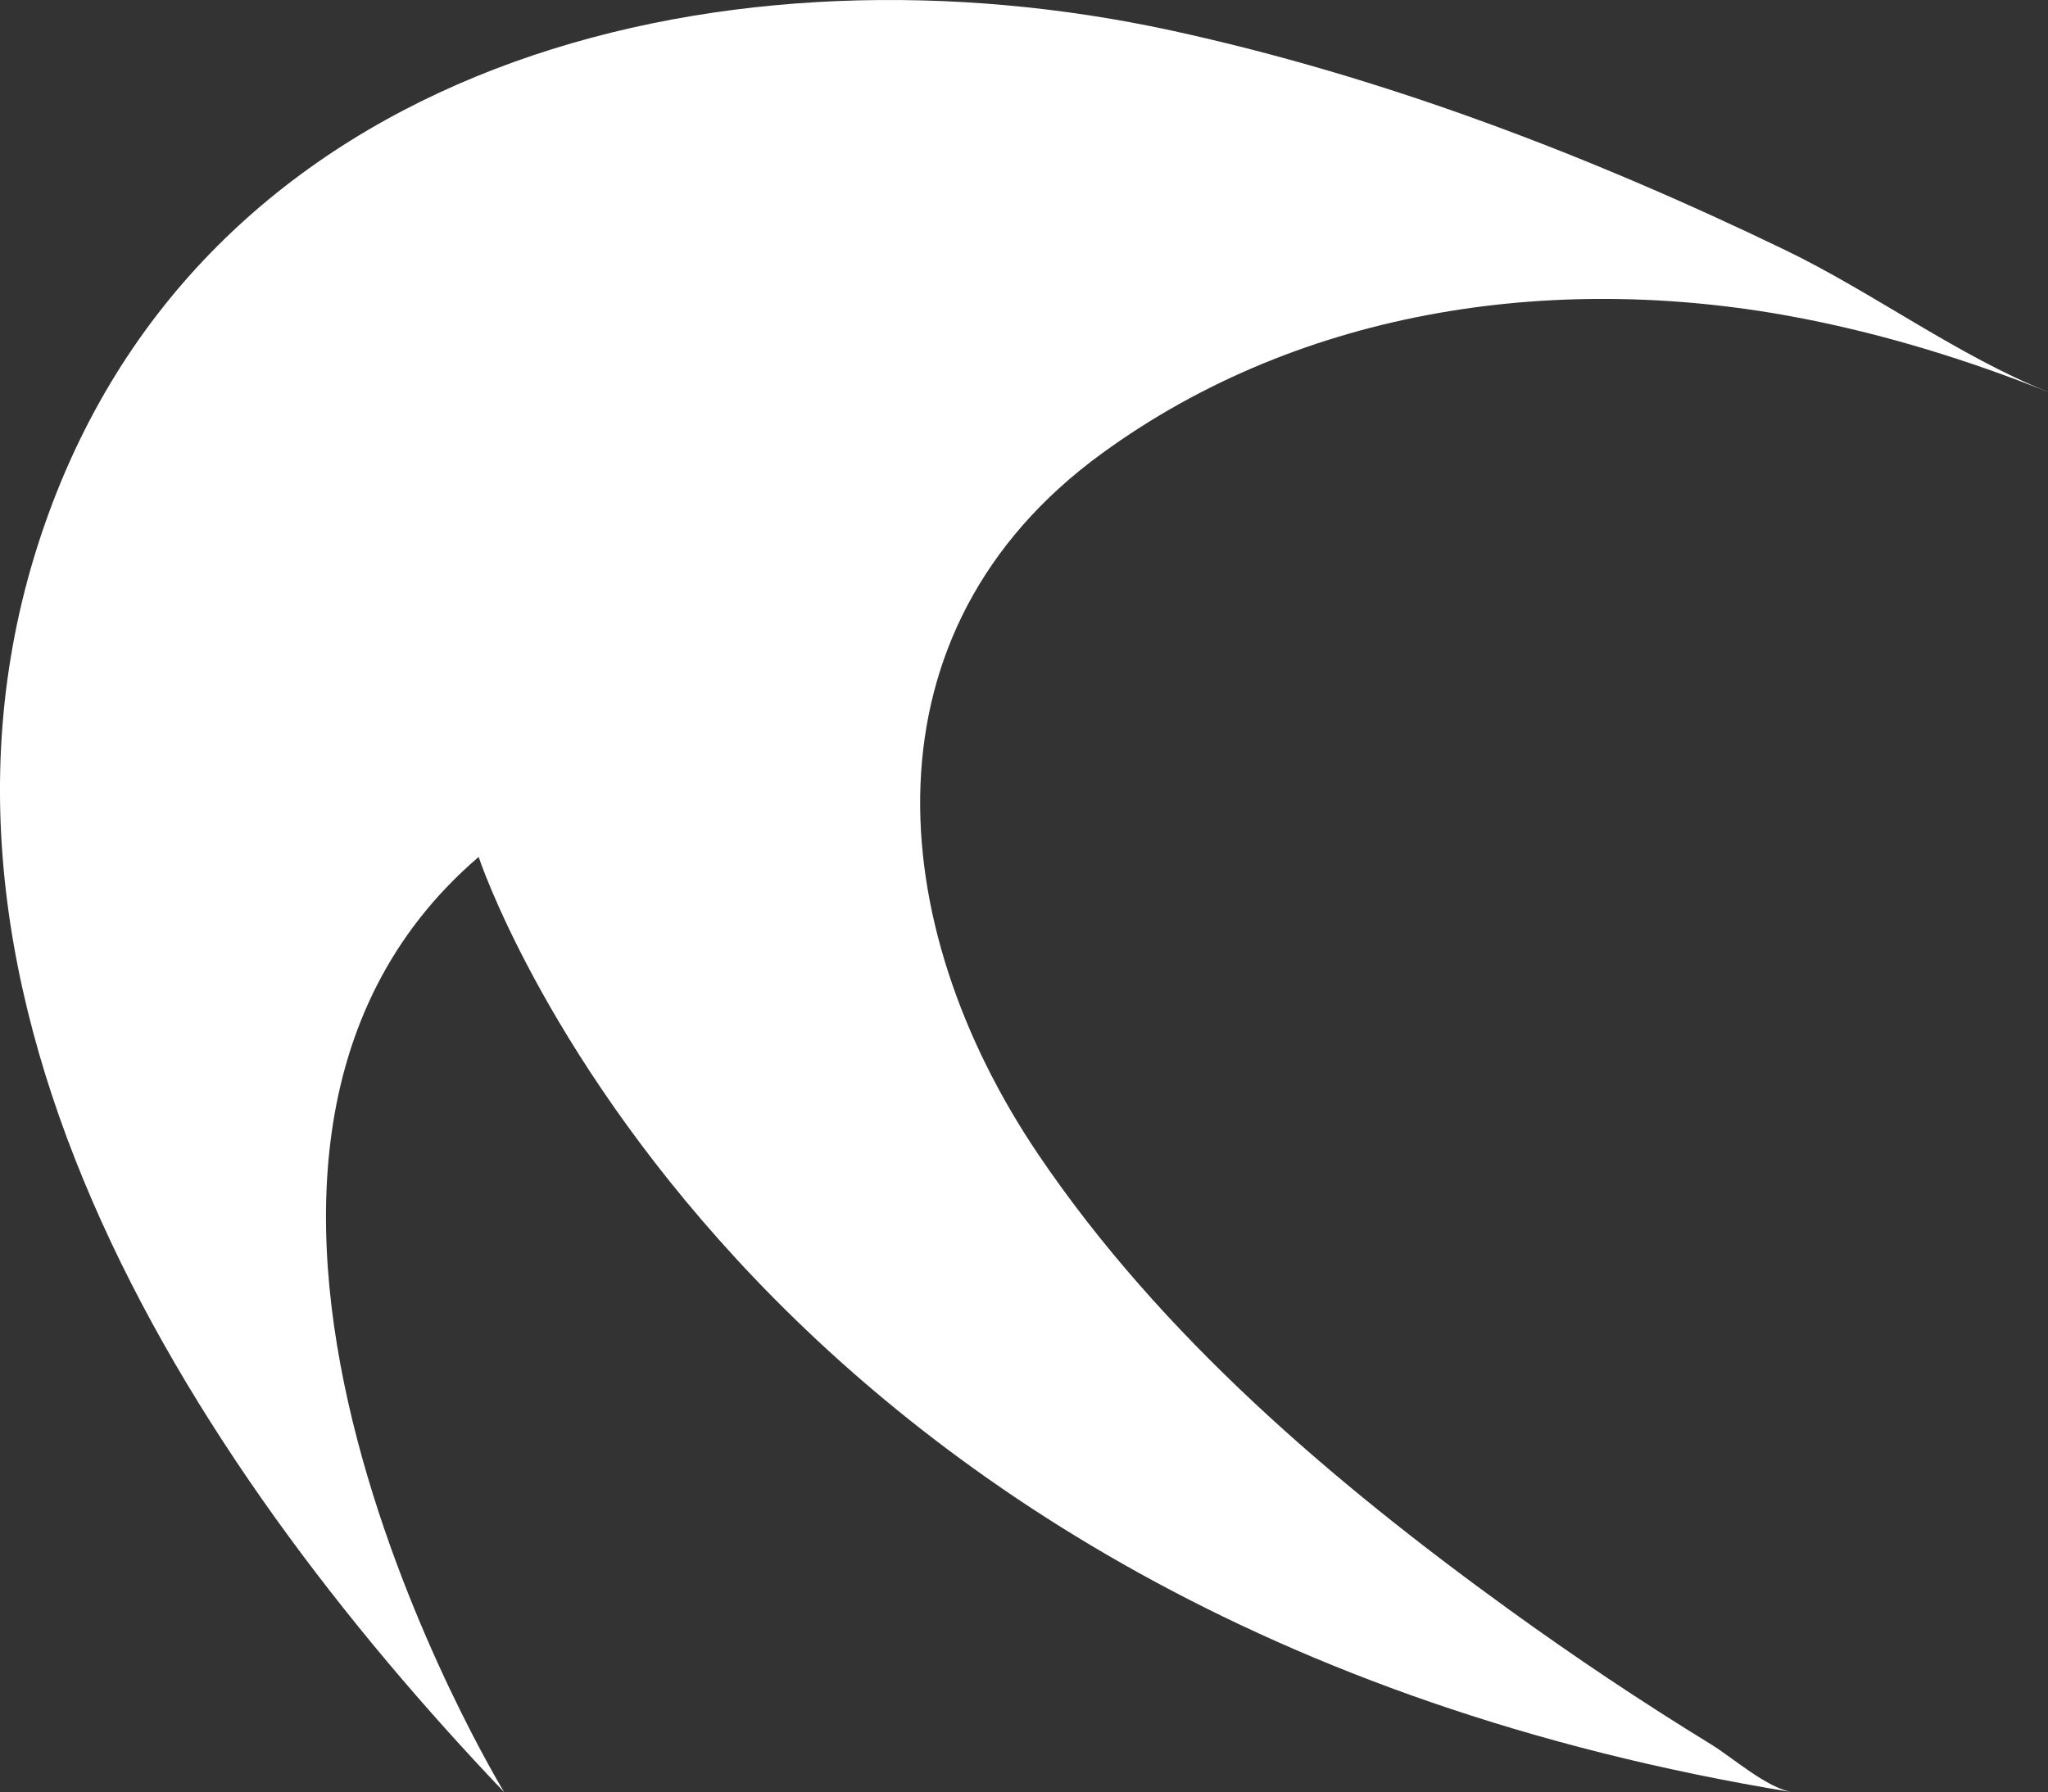
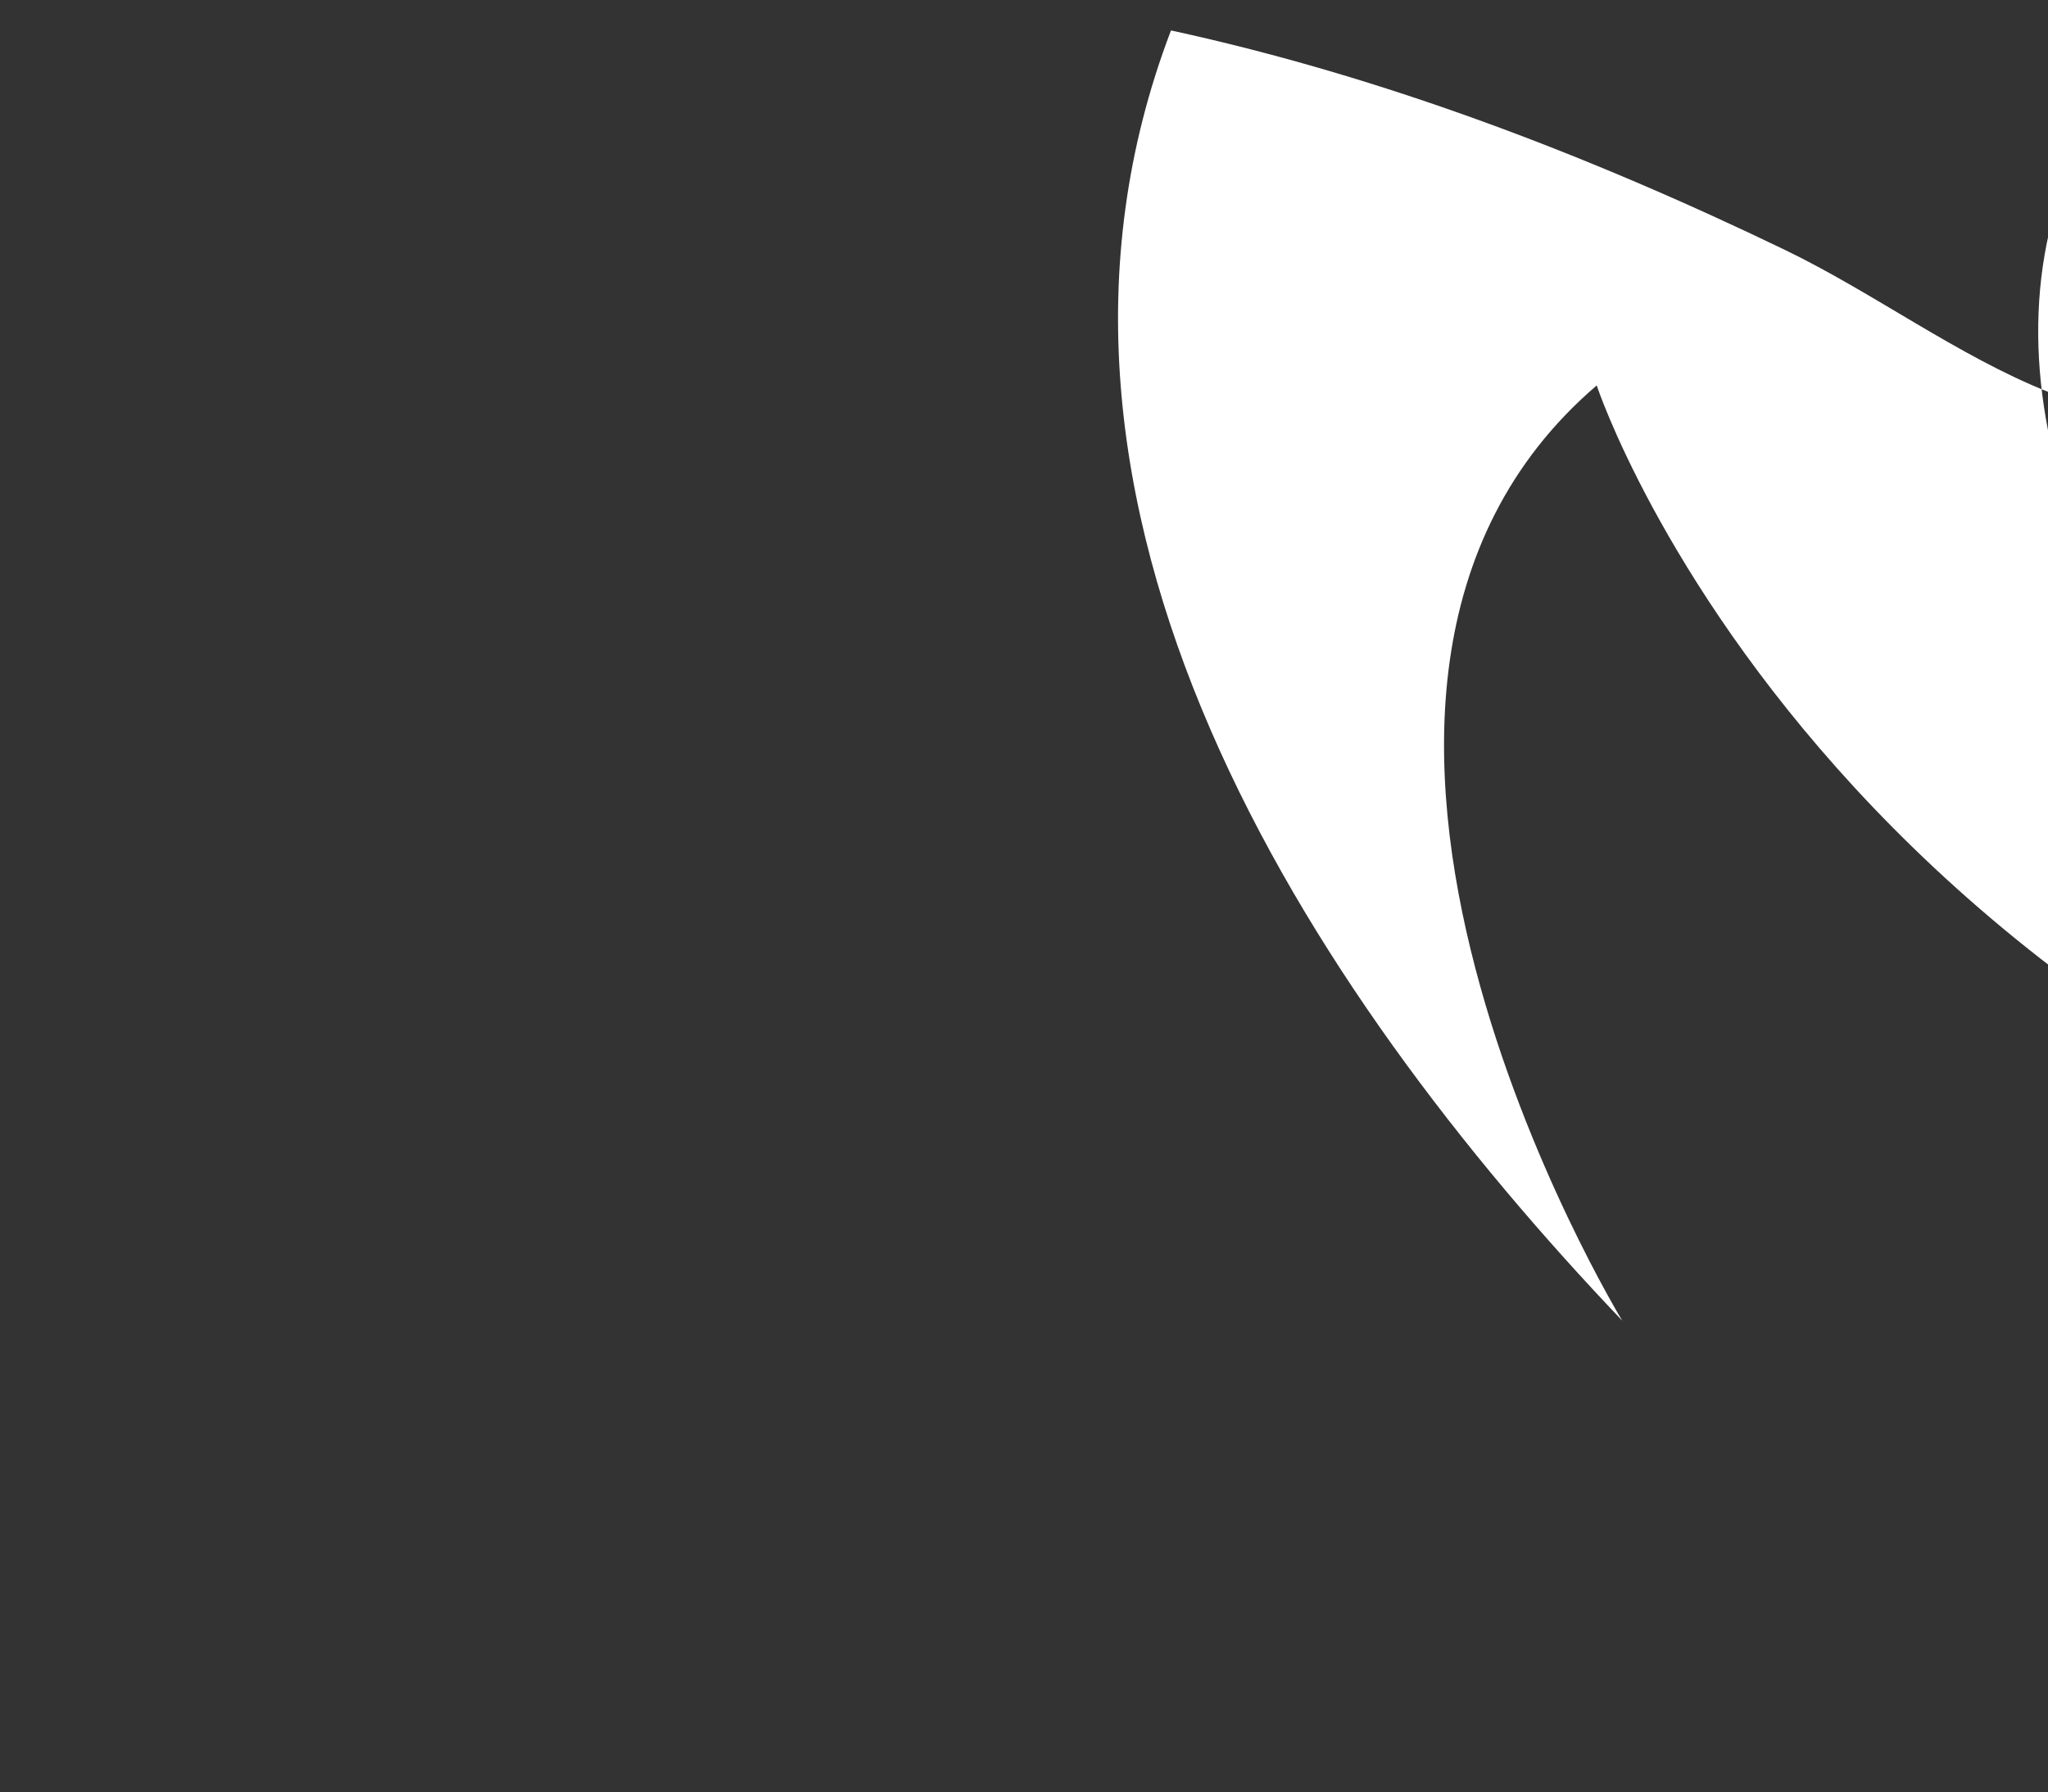
<svg xmlns="http://www.w3.org/2000/svg" id="Layer_2" viewBox="0 0 623.62 545.85">
  <rect x="0" y="0" width="623.62" height="545.85" fill="#333333" stroke="none" />
  <defs>
    <style>.cls-1{fill:#fff;}</style>
  </defs>
  <g id="Layer_1-2">
-     <path class="cls-1" d="M623.62,119.34c-27.4-10.92-53.33-30.31-80.07-43.21-59.61-28.77-122.19-52.79-186.98-66.86C224.32-19.43,68.49,15.81,16.12,152.88c-55.17,144.4,41.28,292.11,137.41,392.97,0,0-116.74-191.46-7.78-284.85,0,0,76.27,231.93,400.04,284.85-7.78-1.27-18.25-10.57-24.77-14.57-21.04-12.9-41.58-26.63-61.58-41.1-53.52-38.73-105.93-83.35-143.2-138.46-47.65-70.45-54.57-159.72,19.15-213.51,61.61-44.95,140.27-55.6,214.02-41.11,25.38,4.99,50.19,12.69,74.21,22.26Z" />
+     <path class="cls-1" d="M623.62,119.34c-27.4-10.92-53.33-30.31-80.07-43.21-59.61-28.77-122.19-52.79-186.98-66.86c-55.17,144.4,41.28,292.11,137.41,392.97,0,0-116.74-191.46-7.78-284.85,0,0,76.27,231.93,400.04,284.85-7.78-1.27-18.25-10.57-24.77-14.57-21.04-12.9-41.58-26.63-61.58-41.1-53.52-38.73-105.93-83.35-143.2-138.46-47.65-70.45-54.57-159.72,19.15-213.51,61.61-44.95,140.27-55.6,214.02-41.11,25.38,4.99,50.19,12.69,74.21,22.26Z" />
  </g>
</svg>